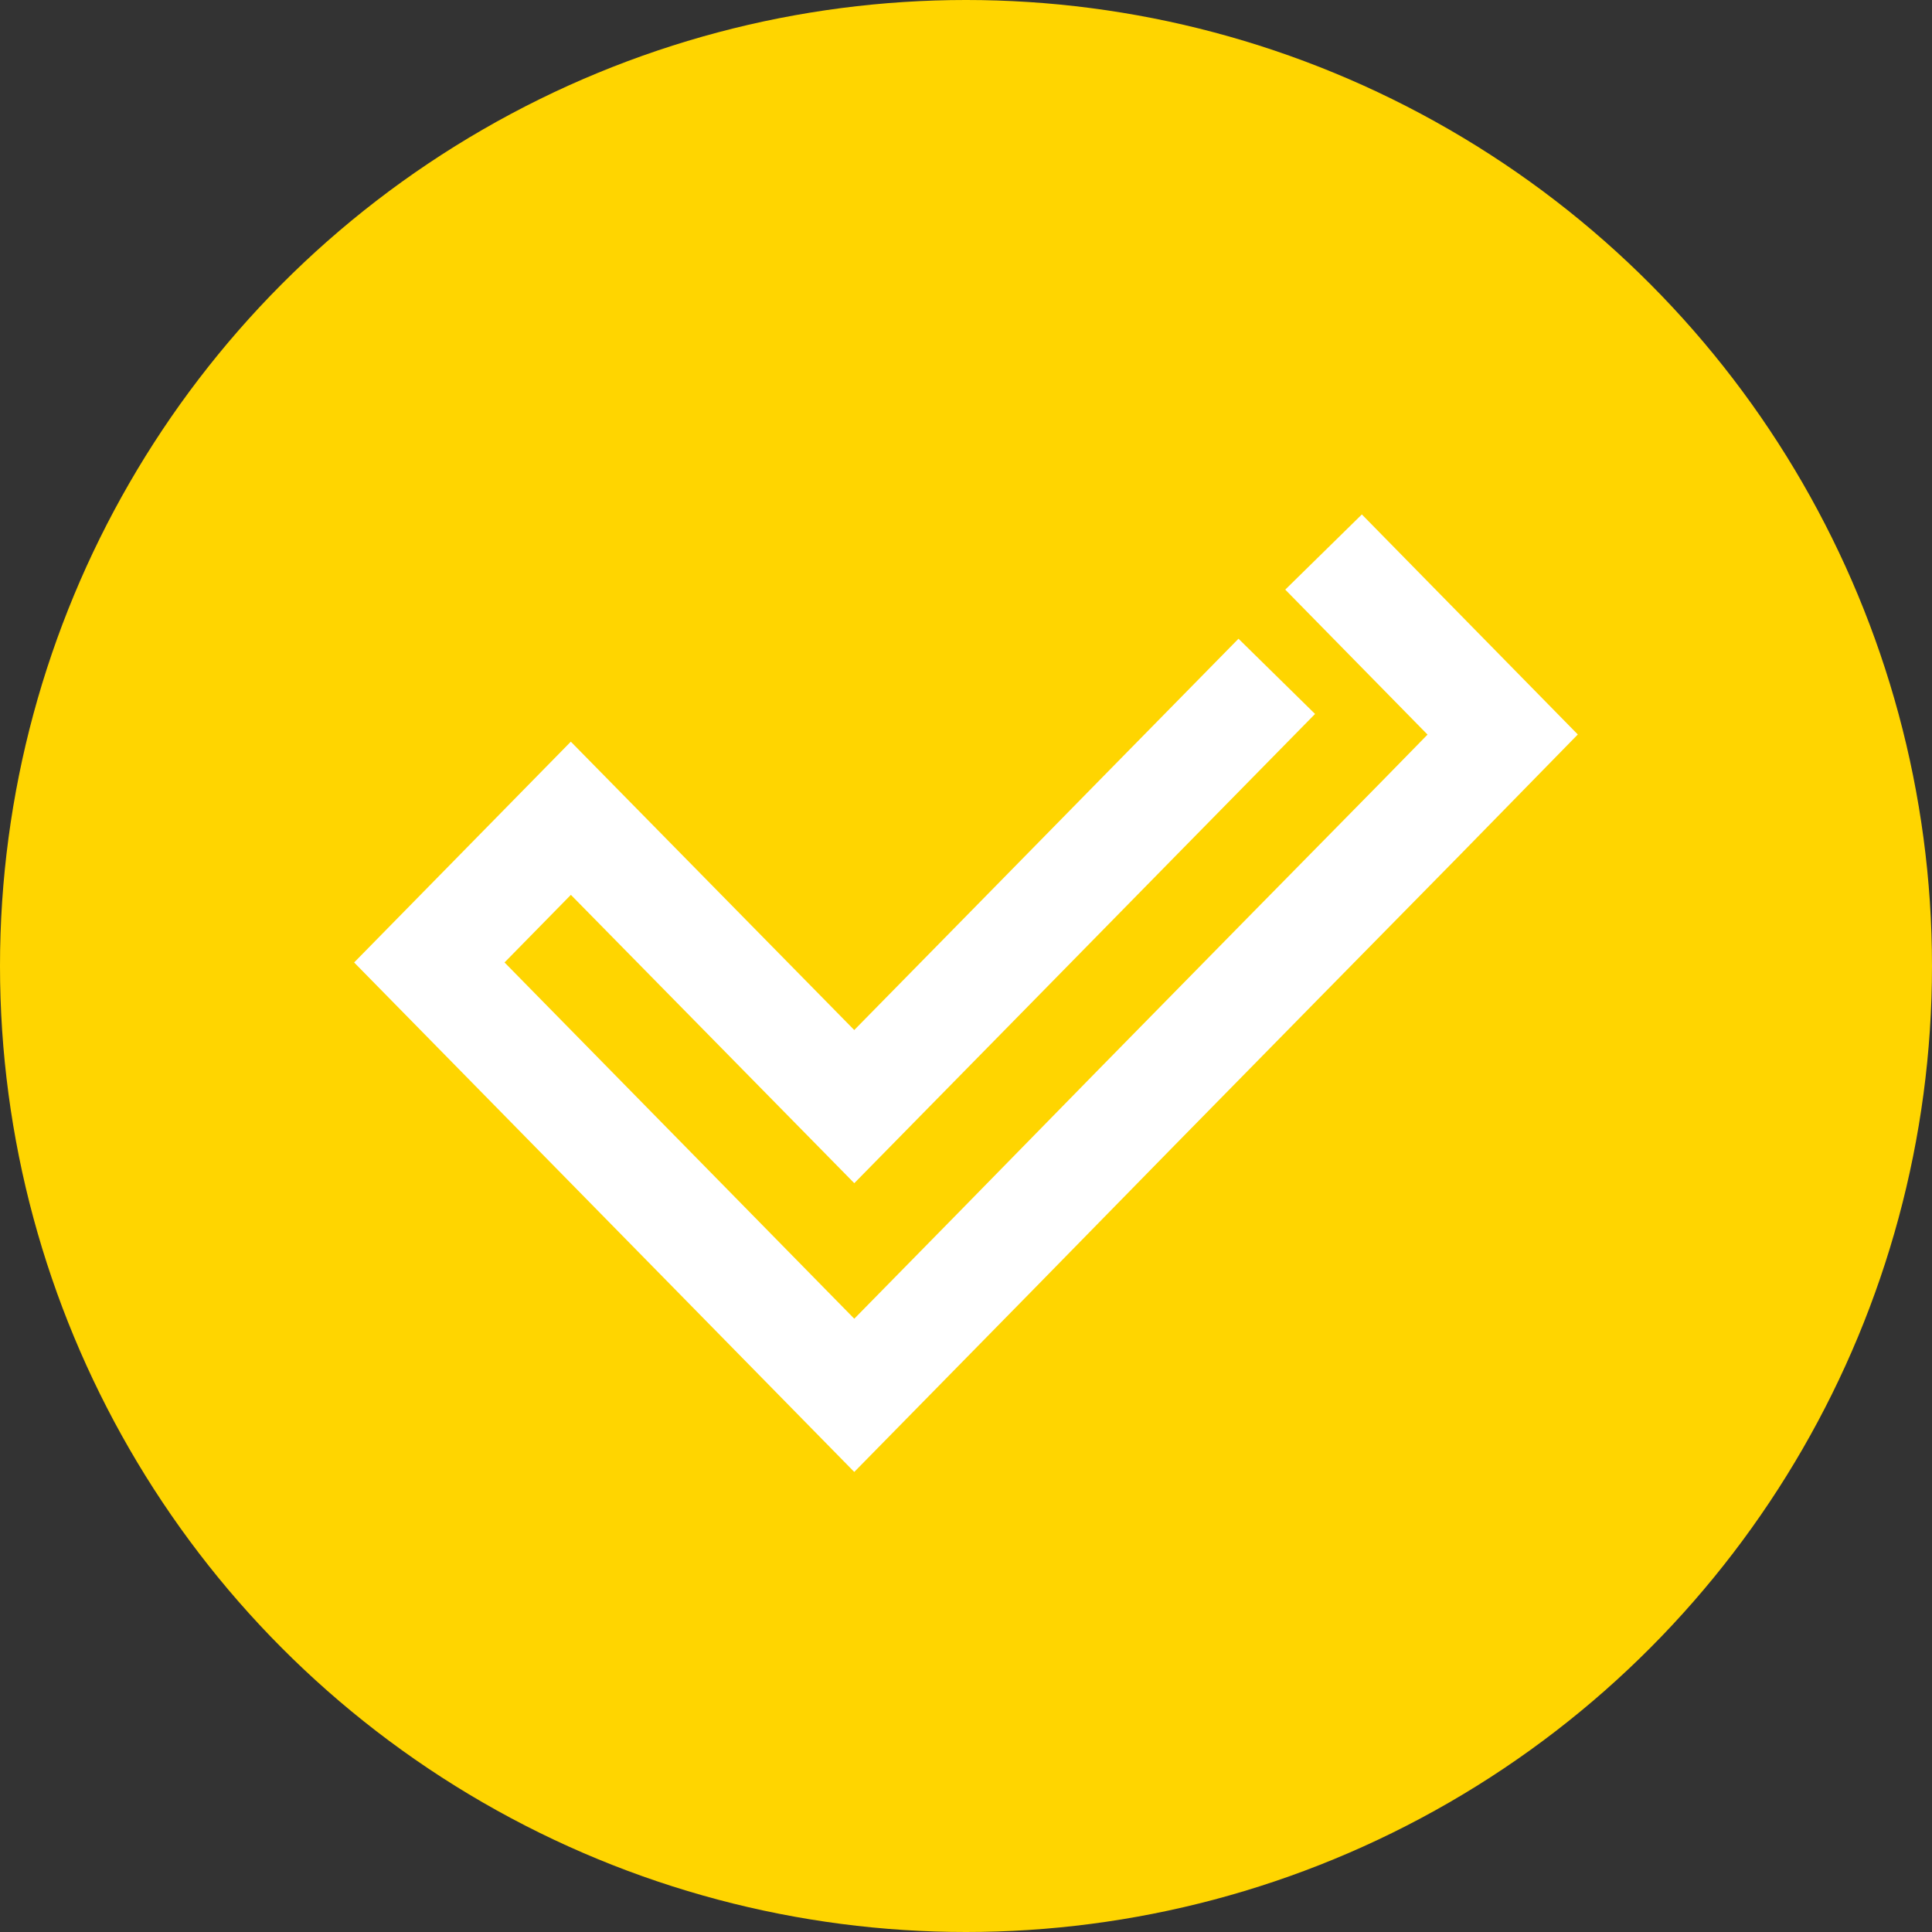
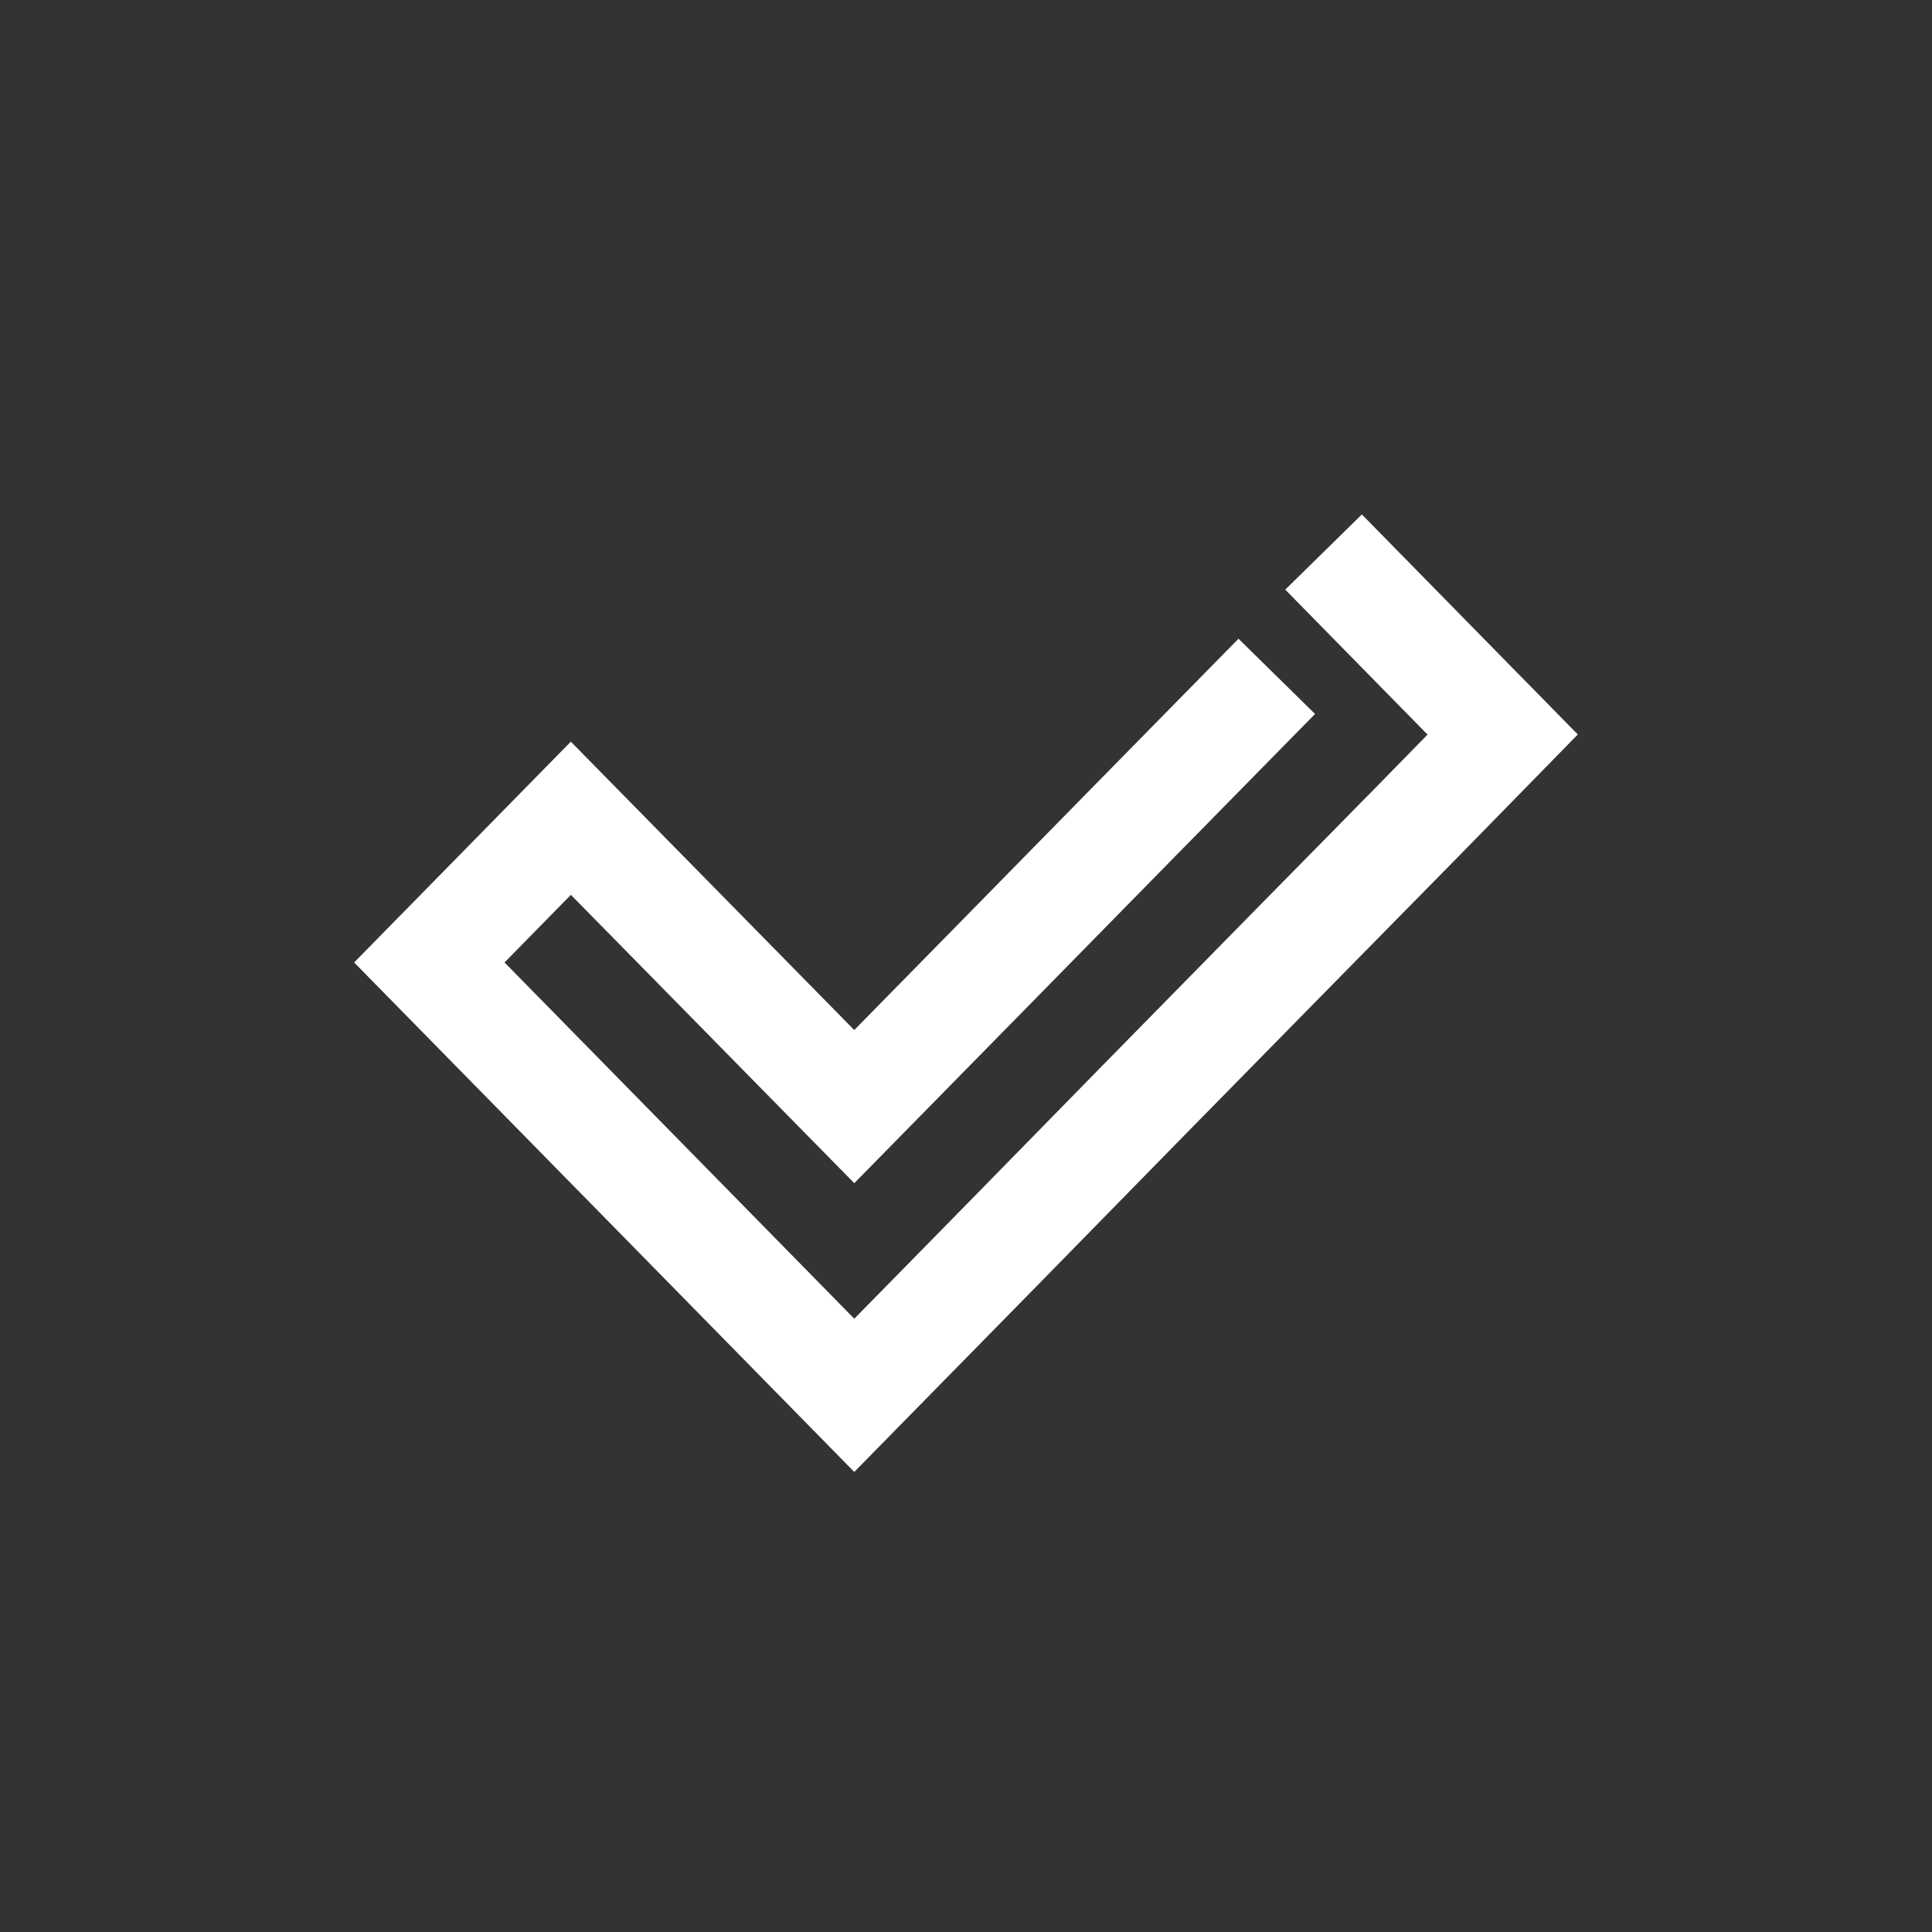
<svg xmlns="http://www.w3.org/2000/svg" width="36" height="36" viewBox="0 0 36 36" fill="none">
  <rect x="0" y="0" width="36" height="36" fill="#333333" stroke="none" />
-   <circle cx="18" cy="18" r="18" fill="#FFD500" />
  <path d="M23.09 13.316L21.193 15.247L18.556 17.934L15.918 20.62L10.637 15.247L8 17.934L13.281 23.313L15.918 26L18.556 23.313L21.193 20.62L23.831 17.934L26.474 15.247L28 13.687L25.363 11" stroke="white" stroke-width="2" stroke-miterlimit="10" stroke-linecap="square" />
</svg>